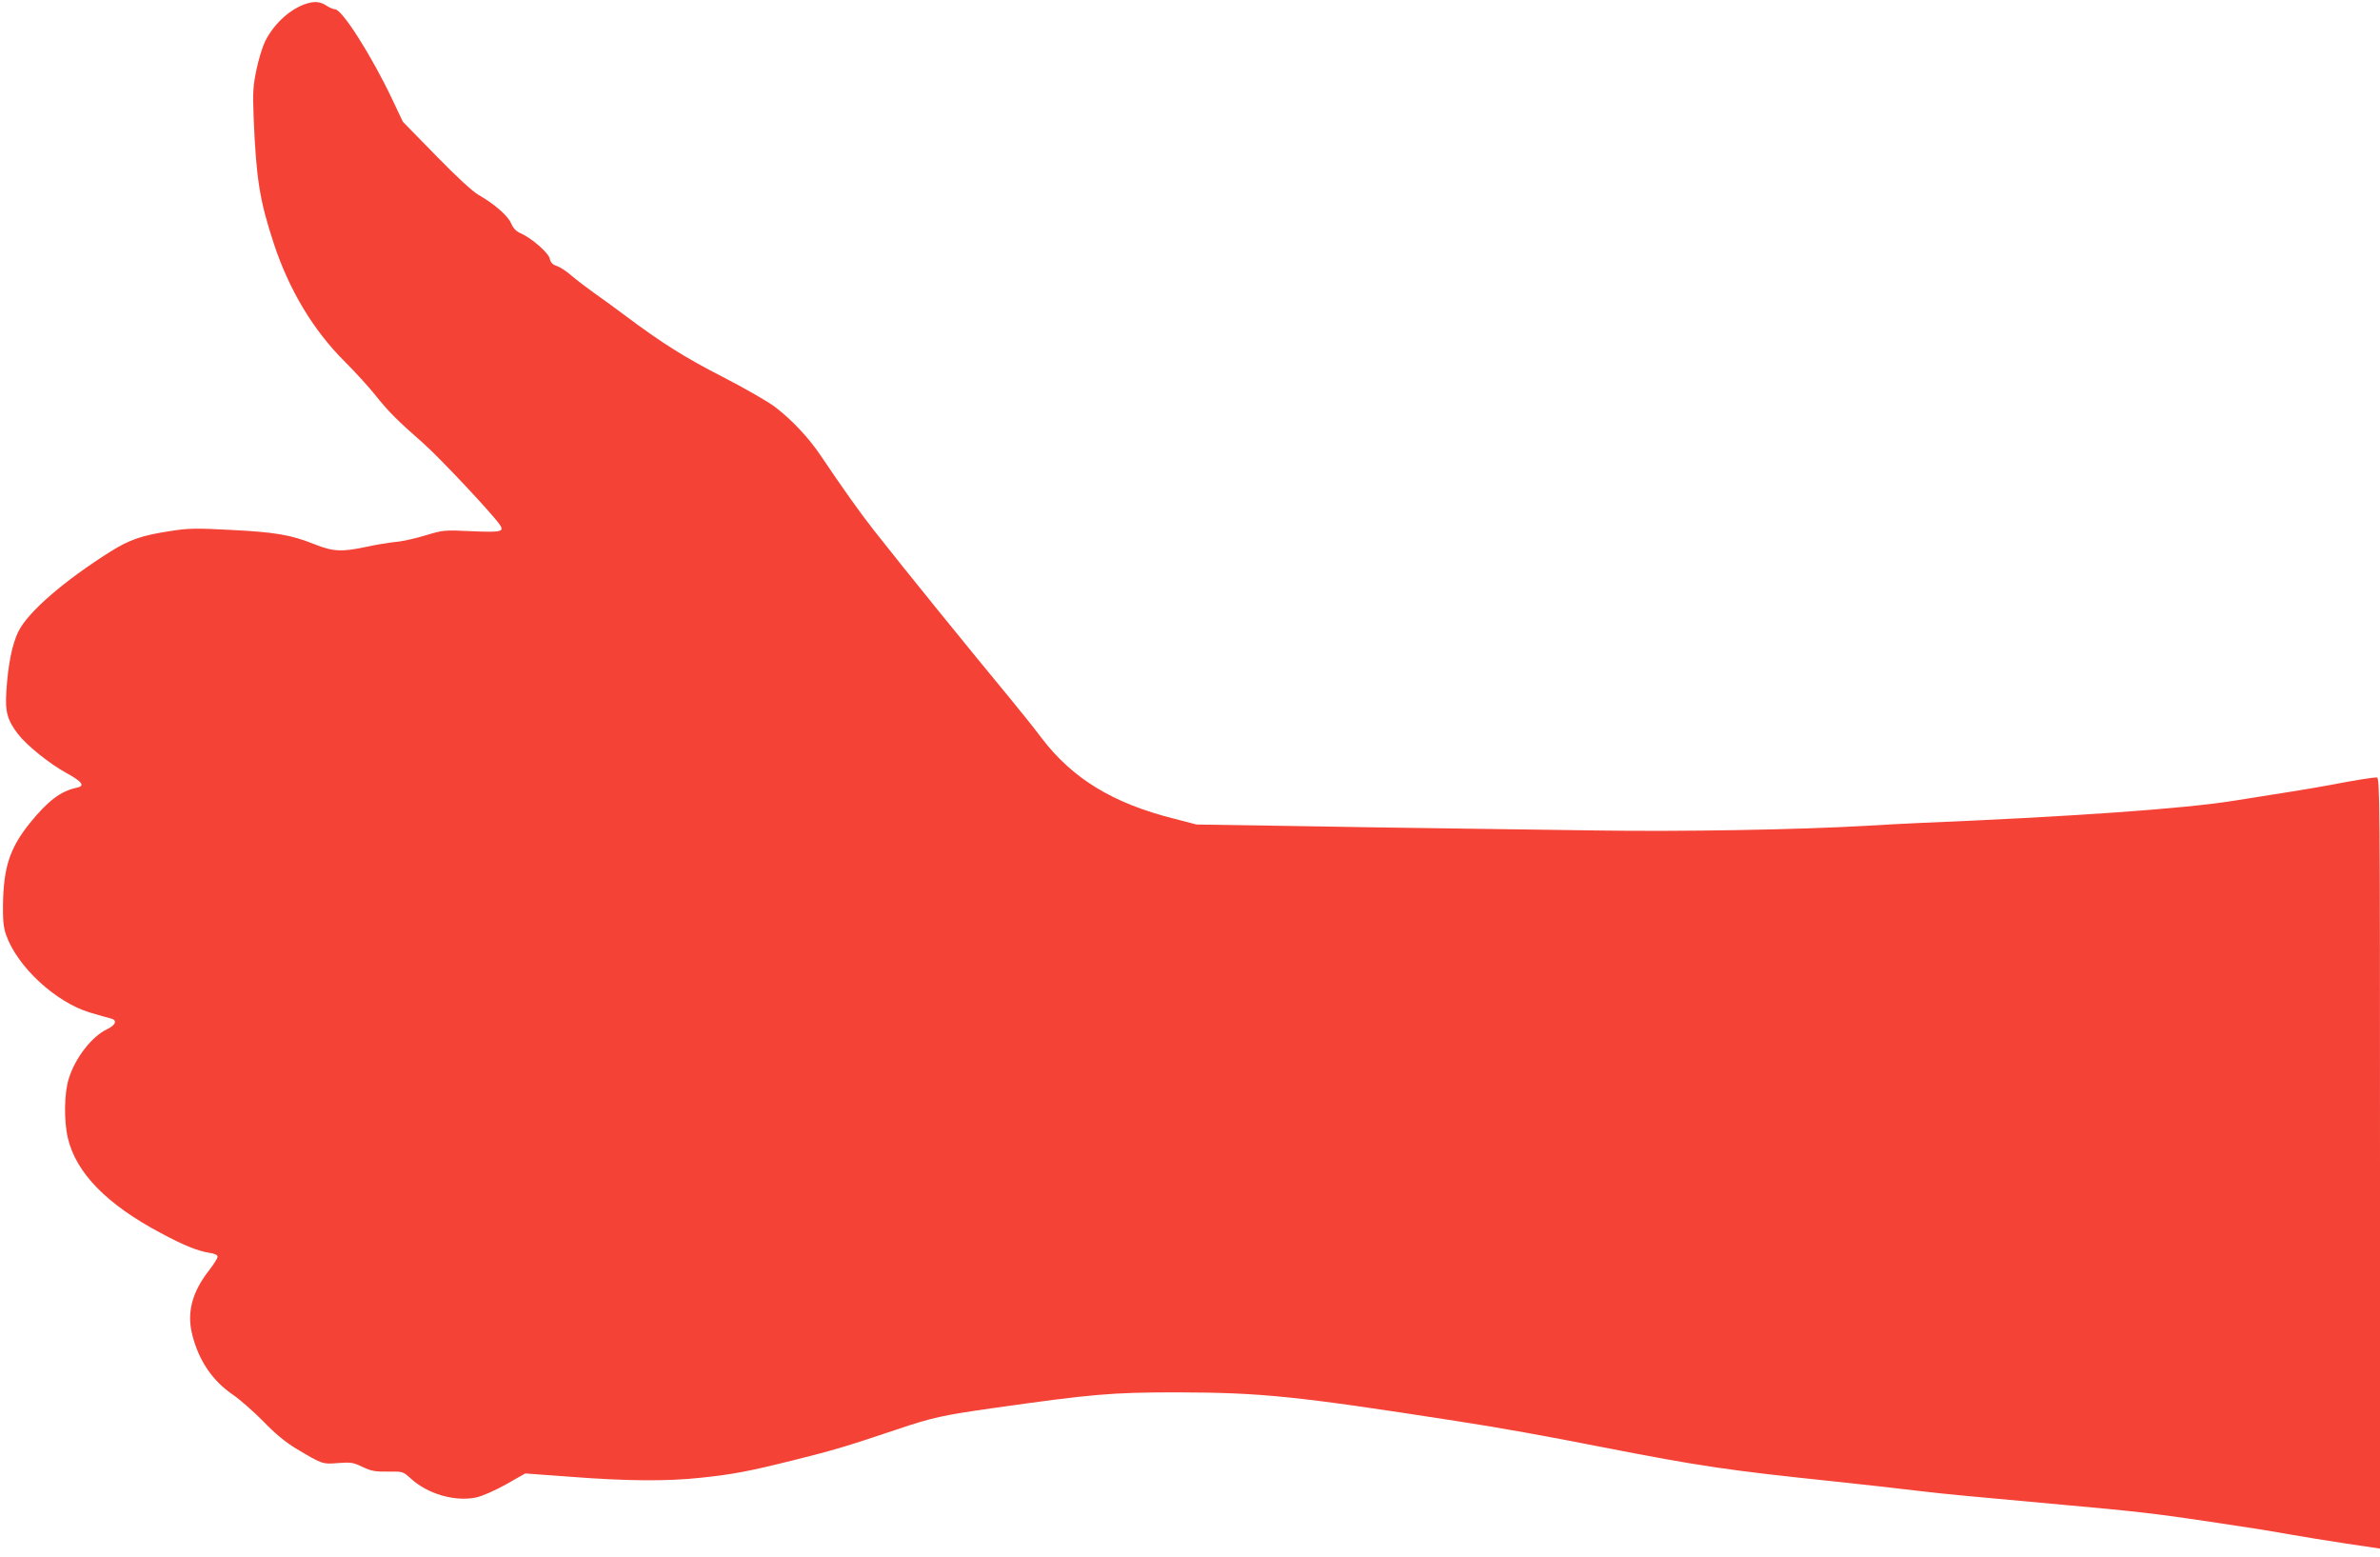
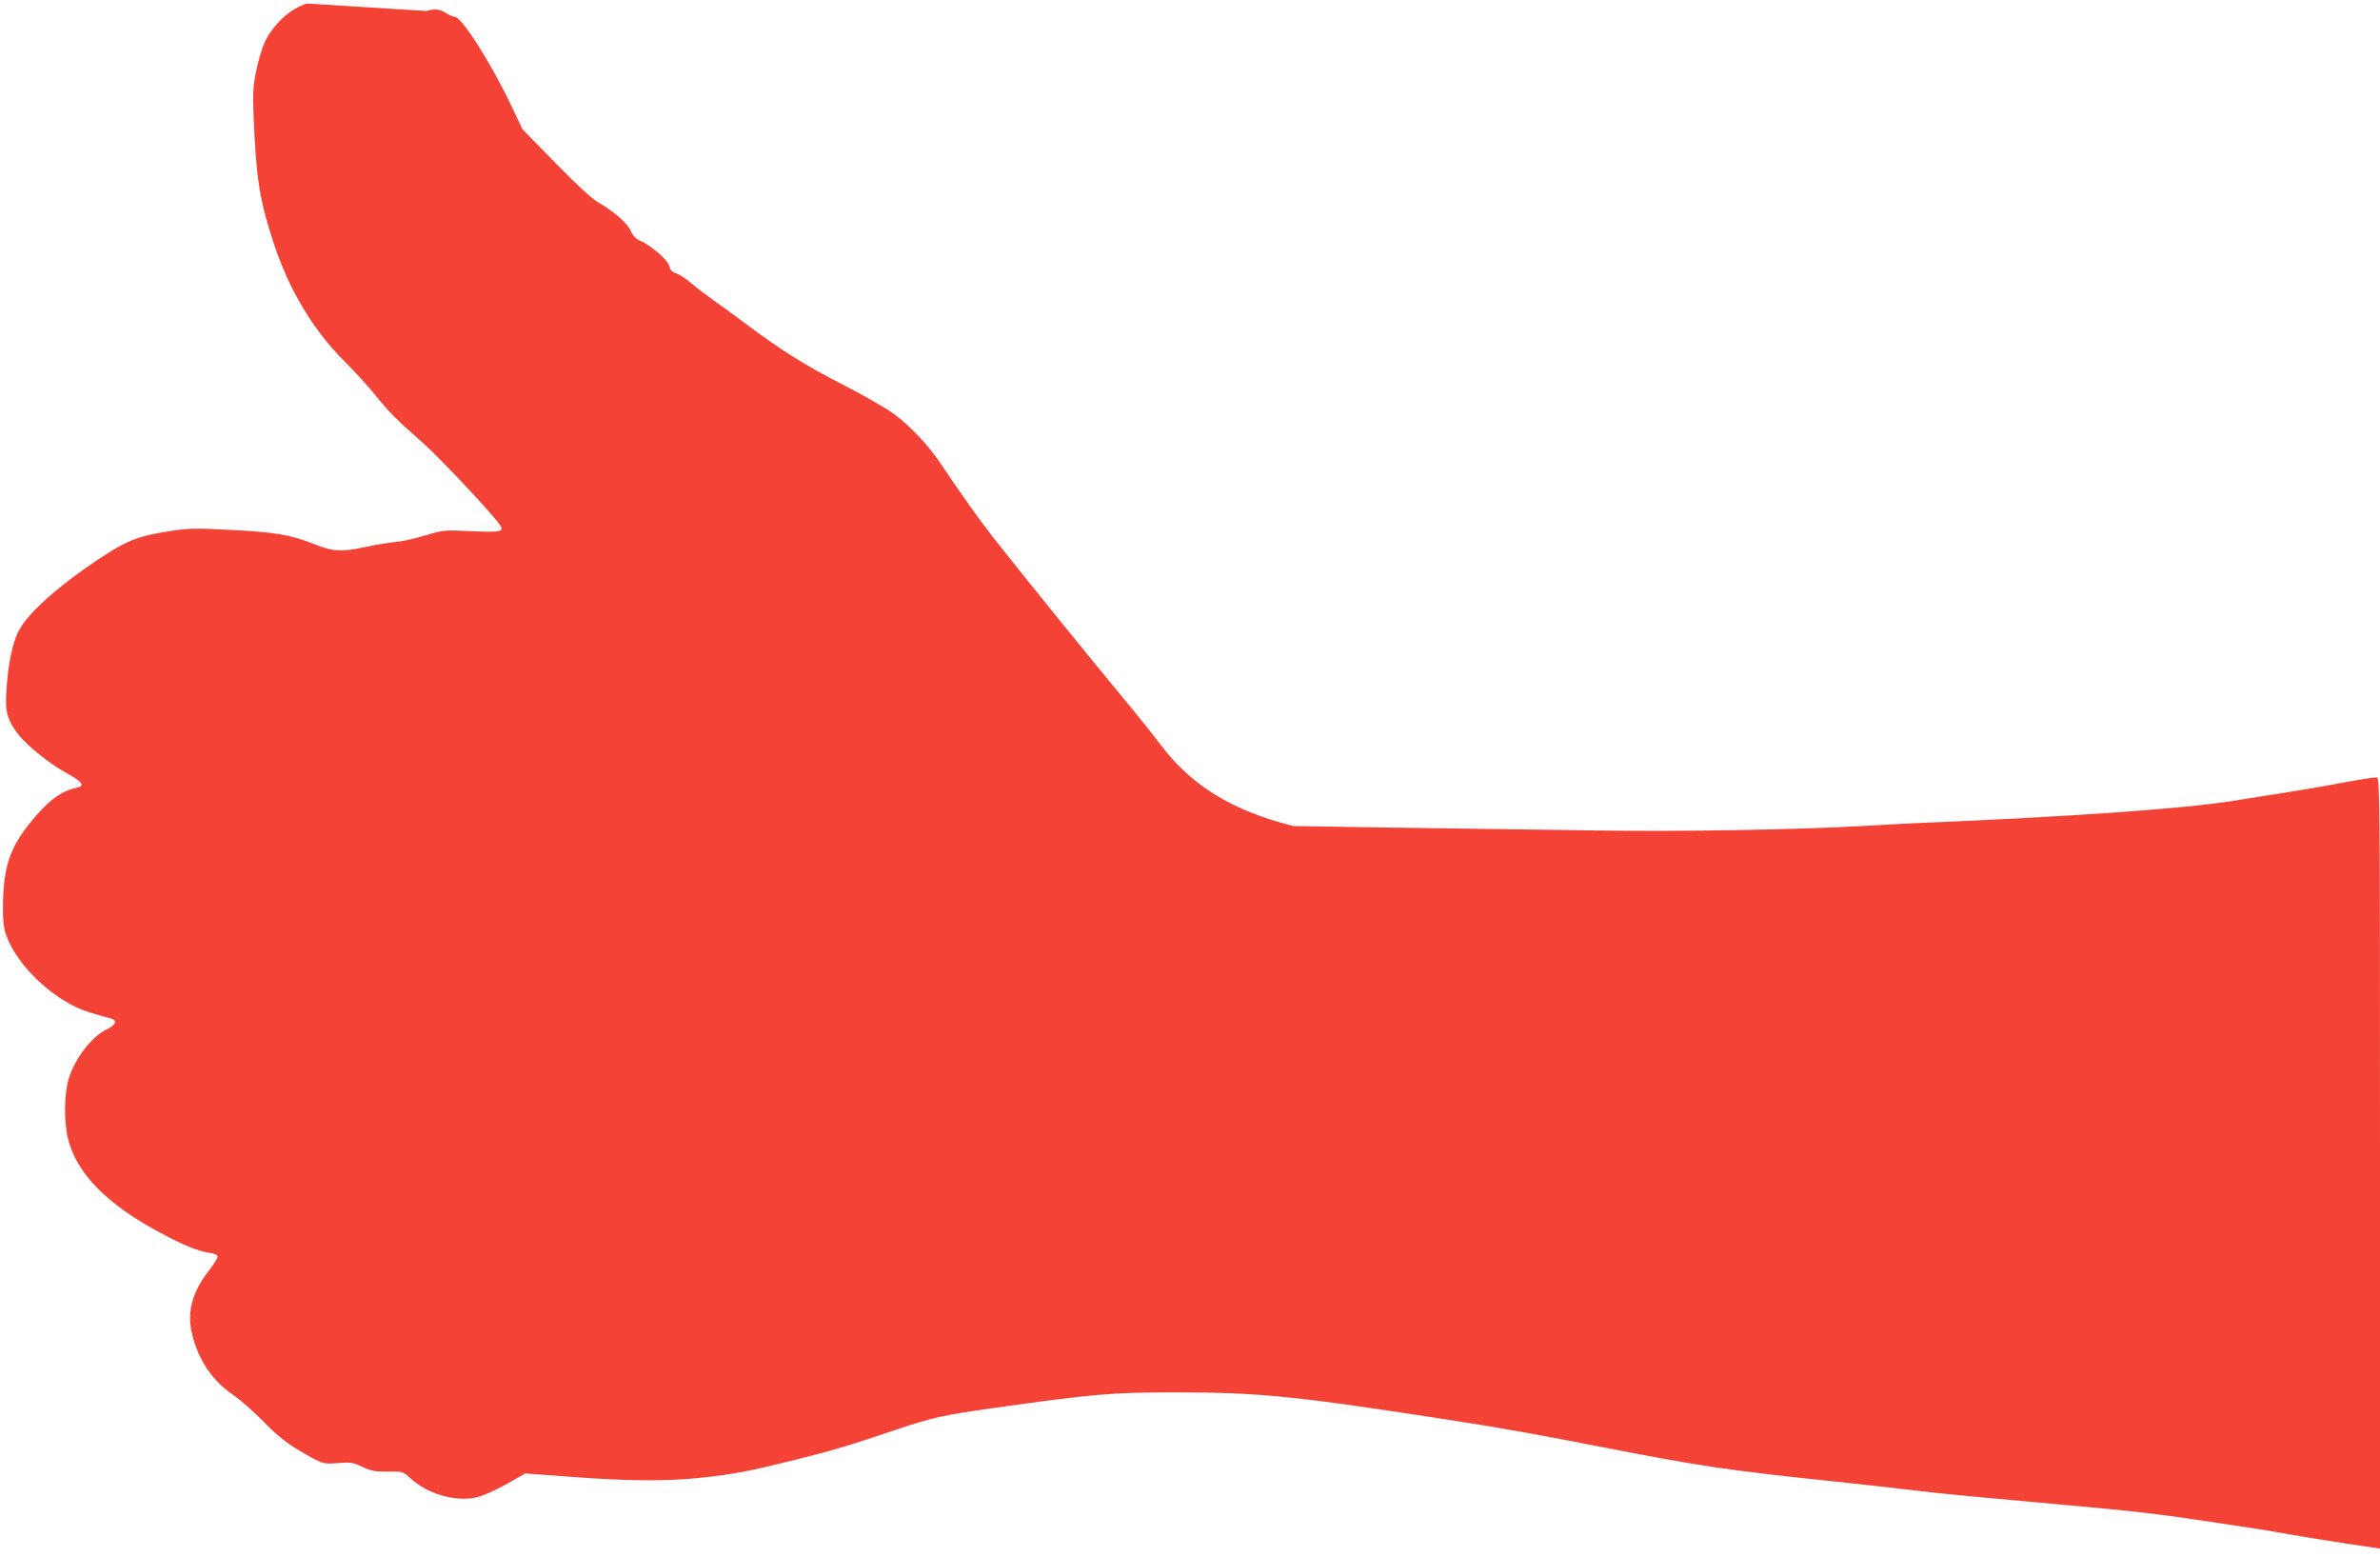
<svg xmlns="http://www.w3.org/2000/svg" version="1.0" width="1280pt" height="837pt" viewBox="0 0 1280 837" preserveAspectRatio="xMidYMid meet">
  <g transform="translate(0,837) scale(0.1,-0.1)" fill="#f44336" stroke="none">
-     <path d="M1650 8351 c-89 -28 -177 -108 -225 -205 -14 -29 -35 -98 -46 -152 -18 -85 -20 -121 -15 -254 14 -333 32 -447 109 -681 83 -250 212 -465 382 -634 55 -55 127 -134 160 -175 73 -92 120 -139 258 -260 90 -79 369 -376 415 -441 26 -38 7 -42 -152 -35 -148 7 -153 6 -246 -22 -52 -16 -126 -33 -165 -36 -38 -4 -110 -16 -160 -27 -128 -27 -173 -25 -274 15 -127 51 -212 65 -451 77 -187 10 -228 9 -323 -6 -152 -23 -220 -46 -322 -110 -251 -158 -444 -325 -496 -430 -34 -69 -56 -179 -65 -325 -7 -106 5 -151 63 -227 46 -60 170 -160 260 -209 86 -47 102 -70 56 -79 -86 -18 -156 -71 -253 -191 -108 -135 -141 -237 -144 -439 -1 -83 3 -123 17 -162 60 -171 267 -362 451 -417 45 -14 94 -27 109 -31 39 -8 32 -35 -16 -58 -82 -38 -173 -155 -207 -266 -25 -78 -27 -227 -5 -320 44 -187 210 -357 499 -510 126 -68 200 -97 263 -107 28 -4 43 -11 43 -21 0 -8 -20 -40 -44 -71 -94 -119 -123 -231 -91 -352 35 -137 109 -245 218 -319 39 -27 113 -92 164 -144 63 -65 117 -110 175 -145 142 -85 143 -85 227 -78 69 5 81 3 131 -21 46 -22 68 -26 136 -25 81 1 81 1 124 -38 91 -83 238 -125 351 -101 32 7 99 36 160 70 l104 59 245 -18 c296 -23 519 -25 700 -5 171 18 257 34 505 96 205 51 273 71 550 164 190 64 245 76 520 115 531 75 634 84 985 84 454 -1 638 -20 1495 -153 247 -38 480 -80 795 -142 527 -103 681 -125 1245 -184 150 -16 340 -37 490 -55 93 -11 267 -28 735 -70 389 -35 498 -47 785 -90 267 -40 285 -43 435 -69 69 -12 207 -35 308 -50 l182 -27 0 2073 c0 1968 -1 2073 -17 2073 -26 0 -124 -16 -248 -40 -60 -11 -153 -27 -205 -35 -113 -18 -194 -31 -315 -50 -267 -43 -877 -86 -1700 -120 -60 -3 -186 -9 -280 -15 -362 -21 -995 -32 -1450 -25 -253 4 -606 9 -785 11 -179 2 -559 8 -845 13 l-520 8 -123 32 c-329 83 -545 216 -711 434 -38 51 -112 143 -163 205 -212 256 -571 698 -739 912 -71 90 -172 232 -284 399 -65 97 -158 196 -248 264 -40 30 -166 102 -281 161 -201 103 -326 181 -526 331 -52 39 -126 93 -165 120 -38 27 -92 68 -120 92 -27 24 -64 48 -81 53 -23 8 -33 19 -37 39 -7 32 -97 110 -157 137 -24 10 -40 27 -51 53 -18 42 -90 104 -175 153 -32 18 -117 96 -229 211 l-178 182 -57 120 c-110 233 -270 485 -308 485 -9 0 -30 9 -47 20 -31 21 -62 24 -105 11z" />
+     <path d="M1650 8351 c-89 -28 -177 -108 -225 -205 -14 -29 -35 -98 -46 -152 -18 -85 -20 -121 -15 -254 14 -333 32 -447 109 -681 83 -250 212 -465 382 -634 55 -55 127 -134 160 -175 73 -92 120 -139 258 -260 90 -79 369 -376 415 -441 26 -38 7 -42 -152 -35 -148 7 -153 6 -246 -22 -52 -16 -126 -33 -165 -36 -38 -4 -110 -16 -160 -27 -128 -27 -173 -25 -274 15 -127 51 -212 65 -451 77 -187 10 -228 9 -323 -6 -152 -23 -220 -46 -322 -110 -251 -158 -444 -325 -496 -430 -34 -69 -56 -179 -65 -325 -7 -106 5 -151 63 -227 46 -60 170 -160 260 -209 86 -47 102 -70 56 -79 -86 -18 -156 -71 -253 -191 -108 -135 -141 -237 -144 -439 -1 -83 3 -123 17 -162 60 -171 267 -362 451 -417 45 -14 94 -27 109 -31 39 -8 32 -35 -16 -58 -82 -38 -173 -155 -207 -266 -25 -78 -27 -227 -5 -320 44 -187 210 -357 499 -510 126 -68 200 -97 263 -107 28 -4 43 -11 43 -21 0 -8 -20 -40 -44 -71 -94 -119 -123 -231 -91 -352 35 -137 109 -245 218 -319 39 -27 113 -92 164 -144 63 -65 117 -110 175 -145 142 -85 143 -85 227 -78 69 5 81 3 131 -21 46 -22 68 -26 136 -25 81 1 81 1 124 -38 91 -83 238 -125 351 -101 32 7 99 36 160 70 l104 59 245 -18 c296 -23 519 -25 700 -5 171 18 257 34 505 96 205 51 273 71 550 164 190 64 245 76 520 115 531 75 634 84 985 84 454 -1 638 -20 1495 -153 247 -38 480 -80 795 -142 527 -103 681 -125 1245 -184 150 -16 340 -37 490 -55 93 -11 267 -28 735 -70 389 -35 498 -47 785 -90 267 -40 285 -43 435 -69 69 -12 207 -35 308 -50 l182 -27 0 2073 c0 1968 -1 2073 -17 2073 -26 0 -124 -16 -248 -40 -60 -11 -153 -27 -205 -35 -113 -18 -194 -31 -315 -50 -267 -43 -877 -86 -1700 -120 -60 -3 -186 -9 -280 -15 -362 -21 -995 -32 -1450 -25 -253 4 -606 9 -785 11 -179 2 -559 8 -845 13 c-329 83 -545 216 -711 434 -38 51 -112 143 -163 205 -212 256 -571 698 -739 912 -71 90 -172 232 -284 399 -65 97 -158 196 -248 264 -40 30 -166 102 -281 161 -201 103 -326 181 -526 331 -52 39 -126 93 -165 120 -38 27 -92 68 -120 92 -27 24 -64 48 -81 53 -23 8 -33 19 -37 39 -7 32 -97 110 -157 137 -24 10 -40 27 -51 53 -18 42 -90 104 -175 153 -32 18 -117 96 -229 211 l-178 182 -57 120 c-110 233 -270 485 -308 485 -9 0 -30 9 -47 20 -31 21 -62 24 -105 11z" />
  </g>
</svg>